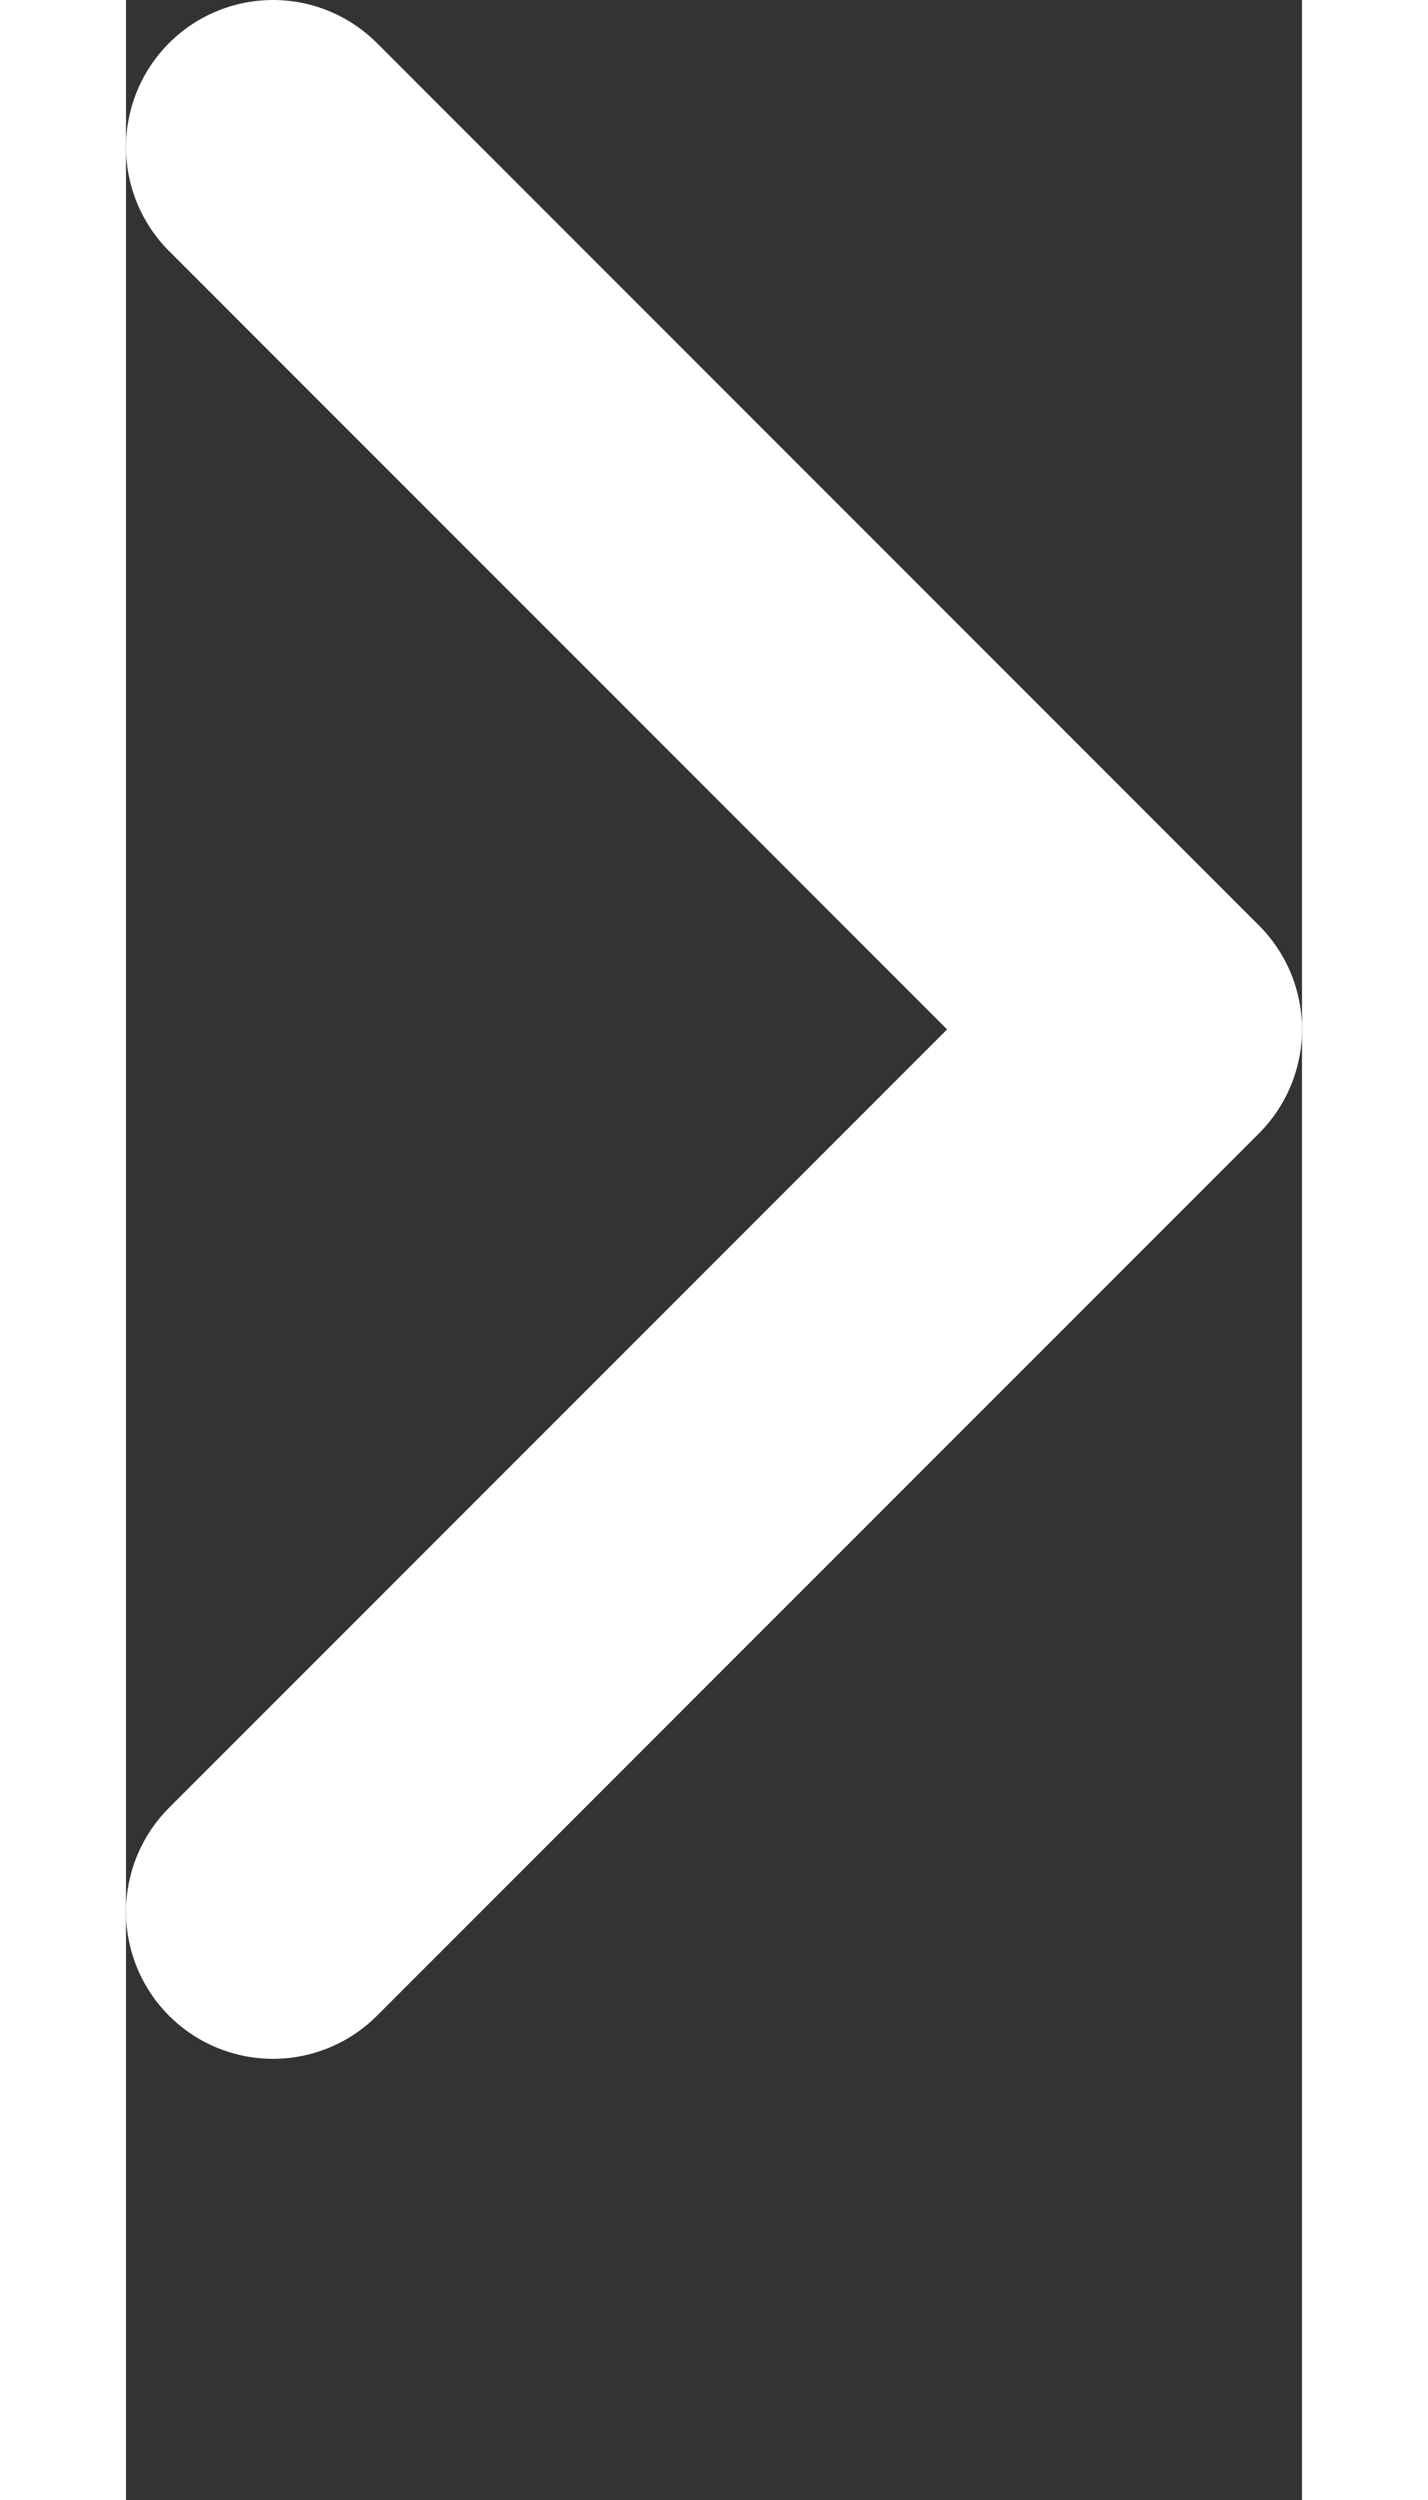
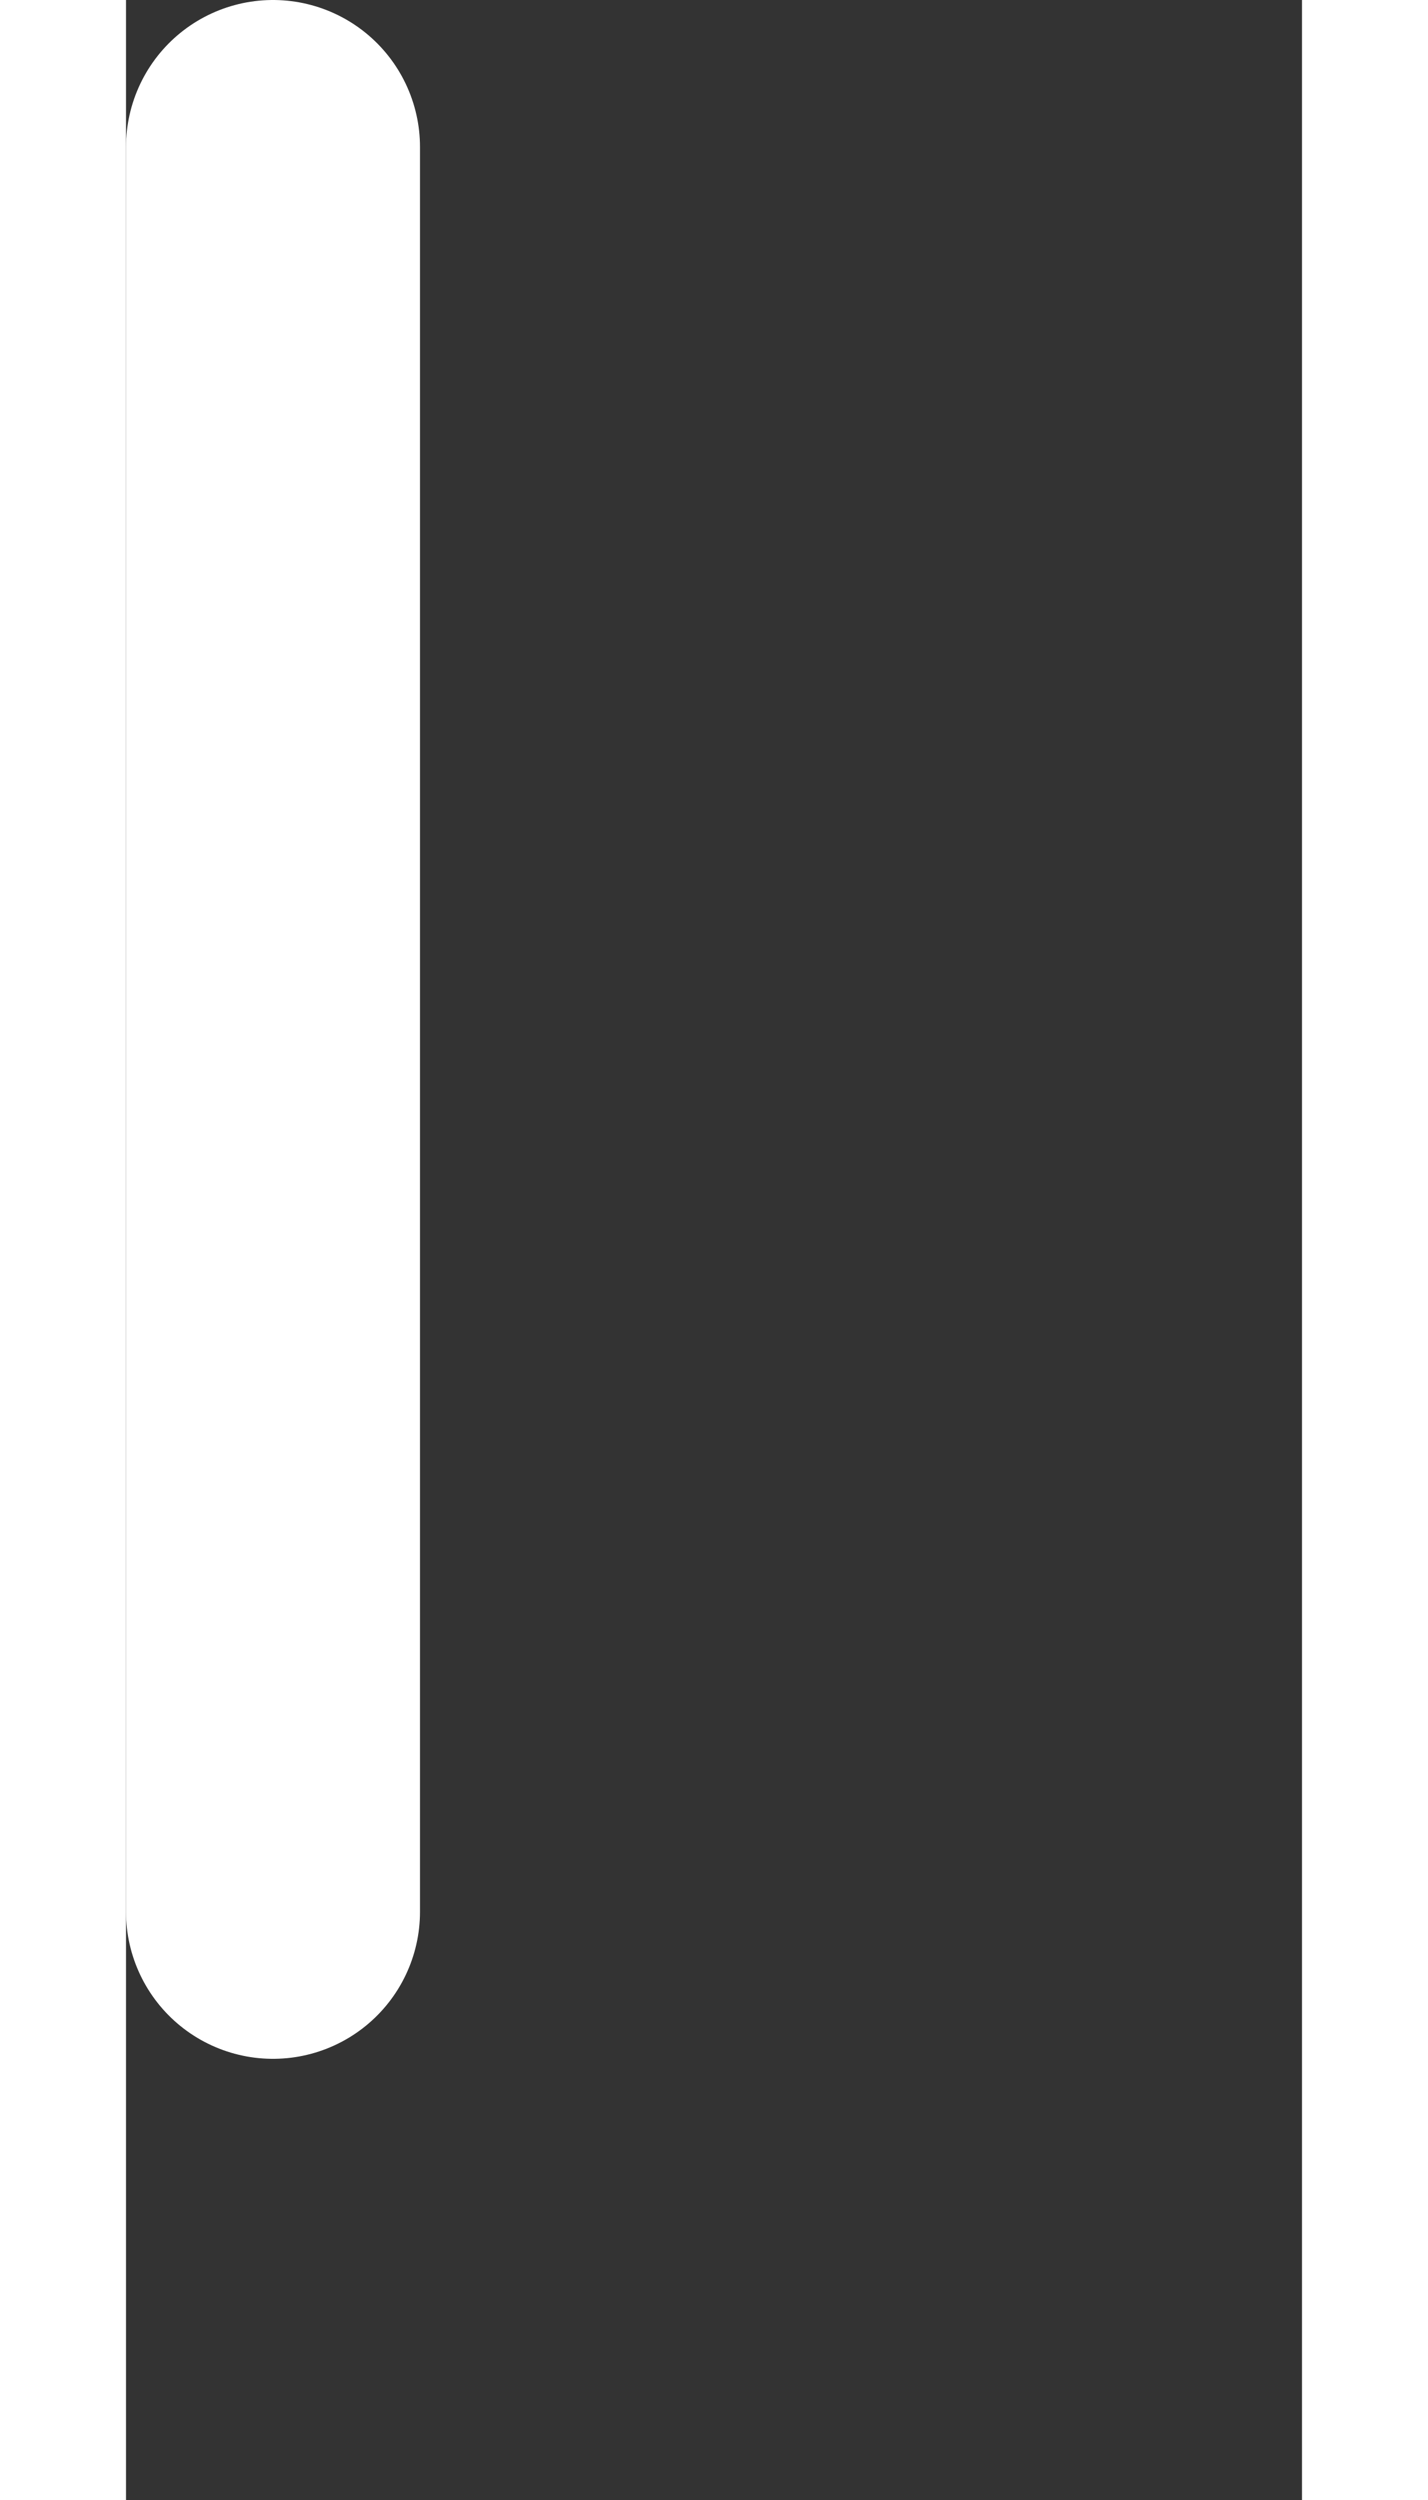
<svg xmlns="http://www.w3.org/2000/svg" width="8" height="14" viewBox="0 0 8 17" fill="none">
  <rect x="0" y="0" width="8" height="17" fill="#333333" stroke="none" />
-   <path d="M1 13L7 7L1 1" stroke="#fff" stroke-width="2" stroke-linecap="round" stroke-linejoin="round" />
+   <path d="M1 13L1 1" stroke="#fff" stroke-width="2" stroke-linecap="round" stroke-linejoin="round" />
</svg>